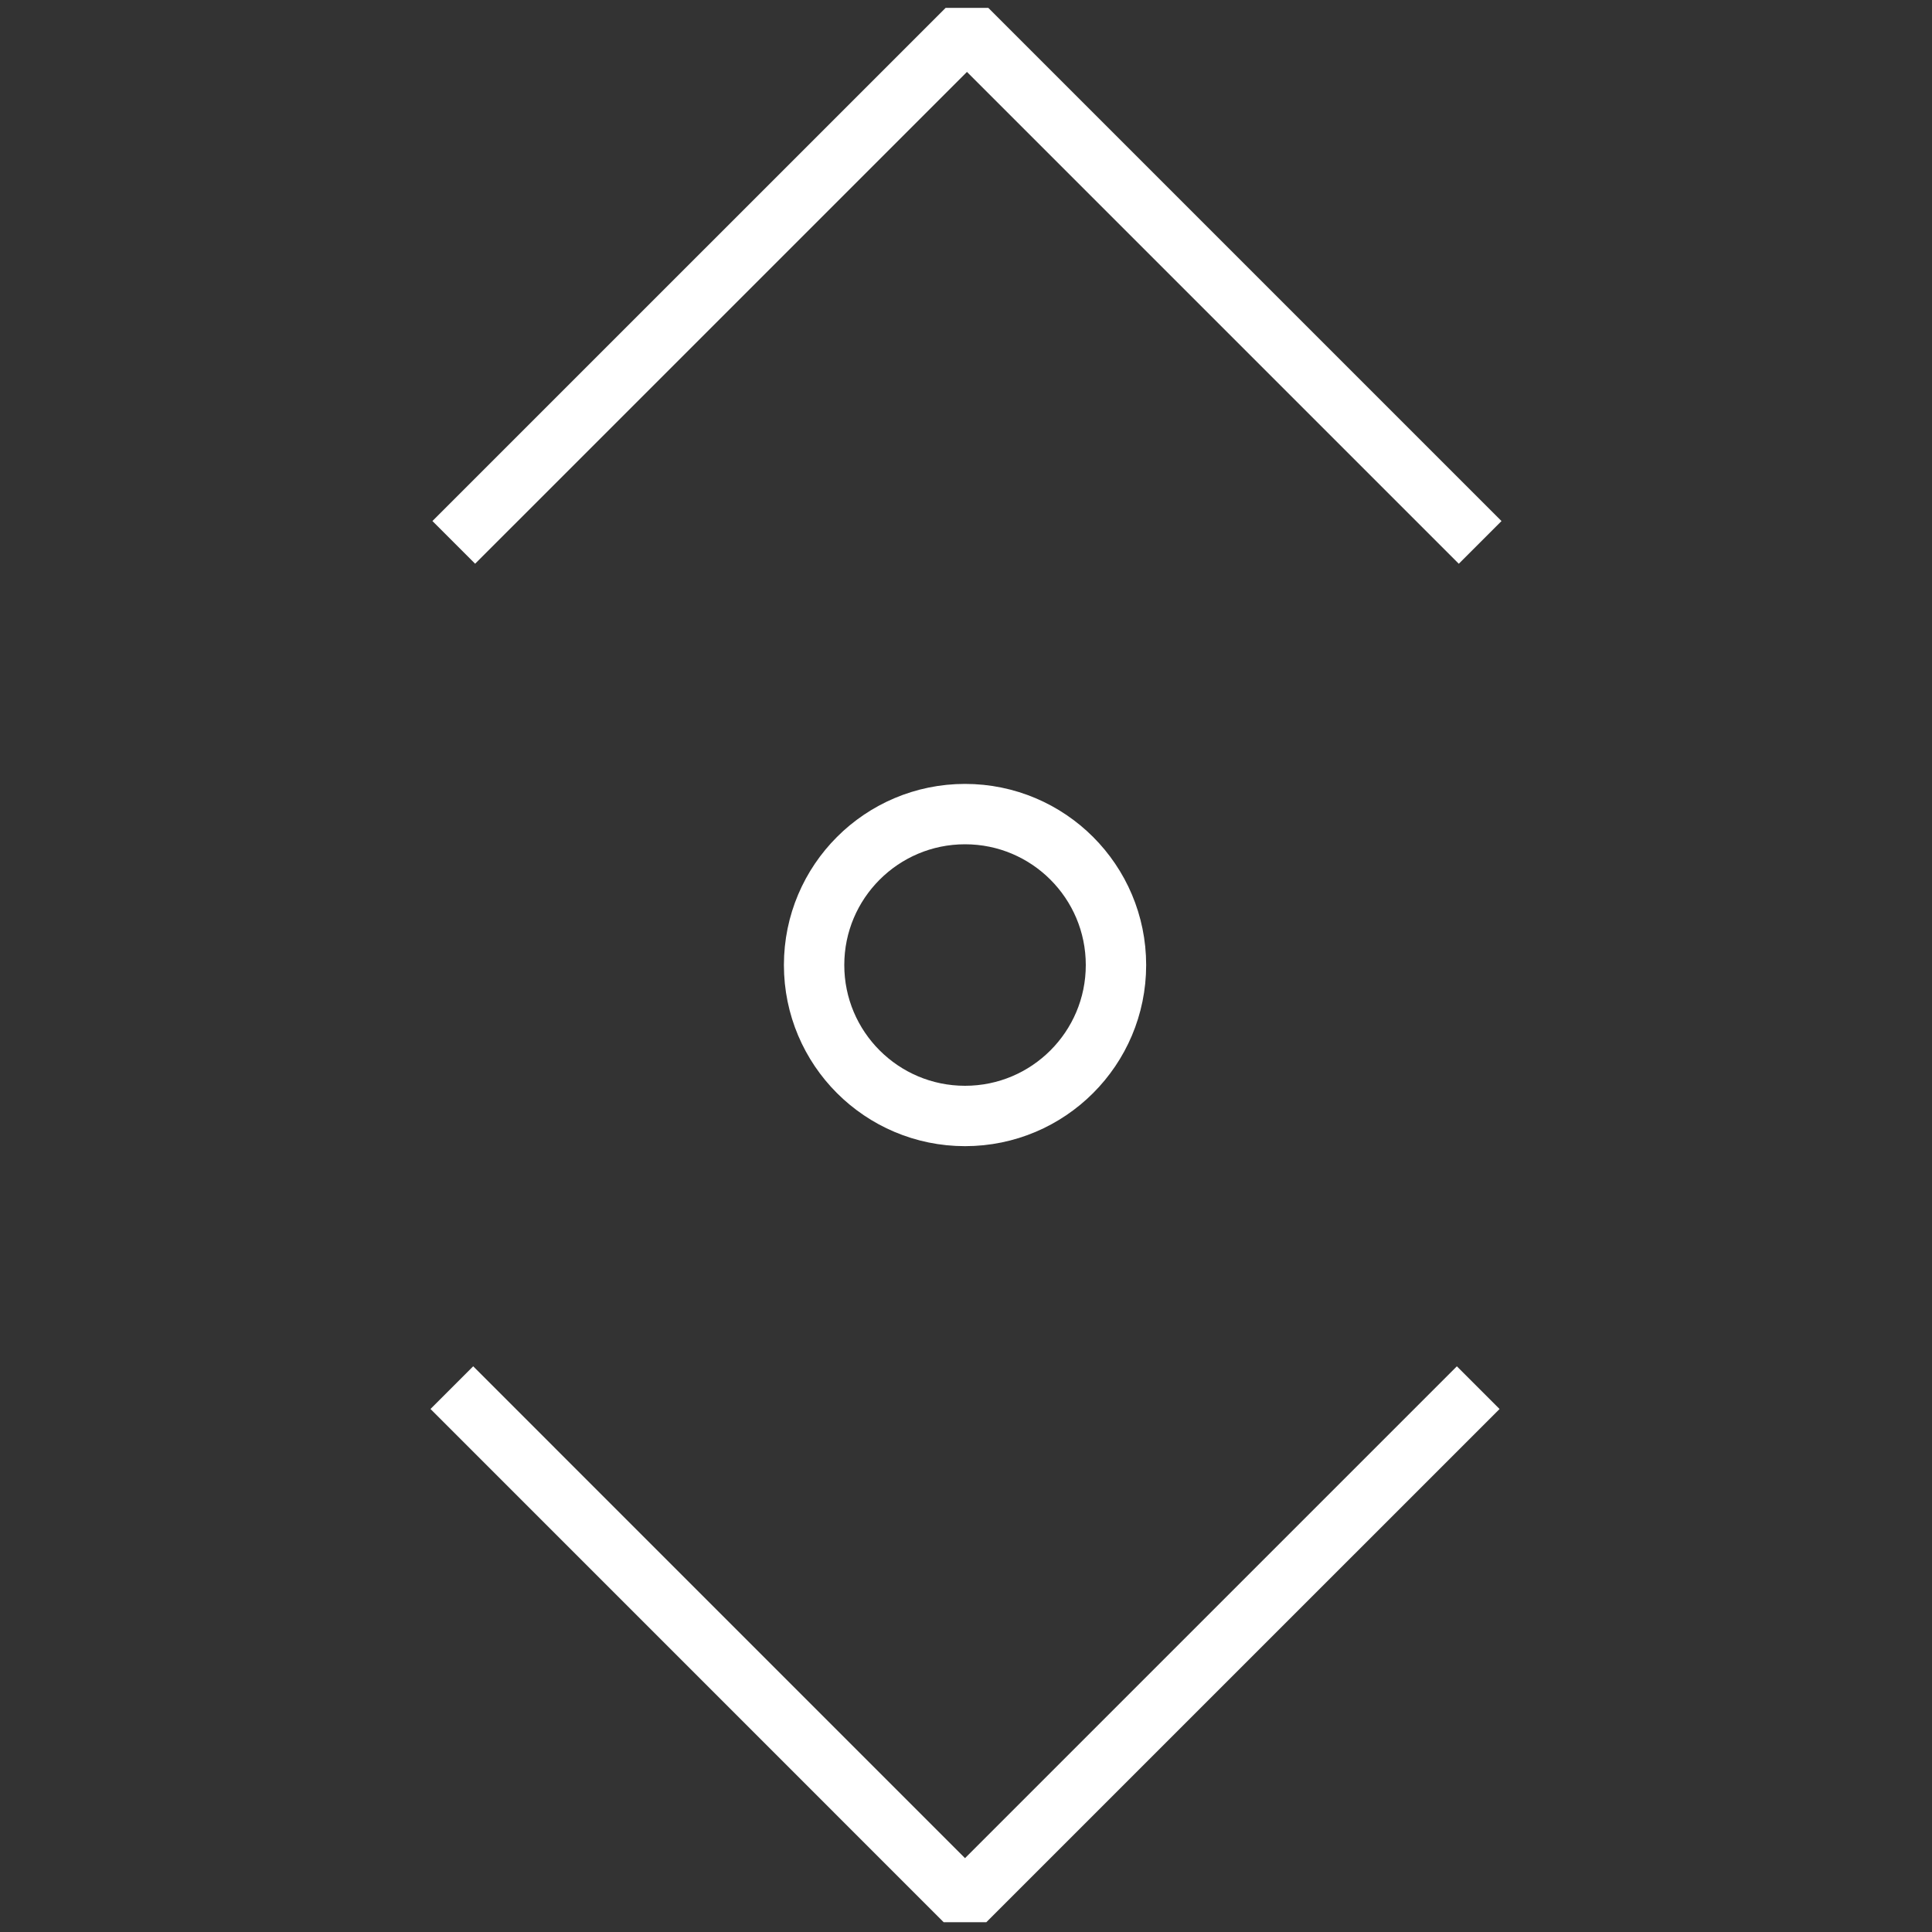
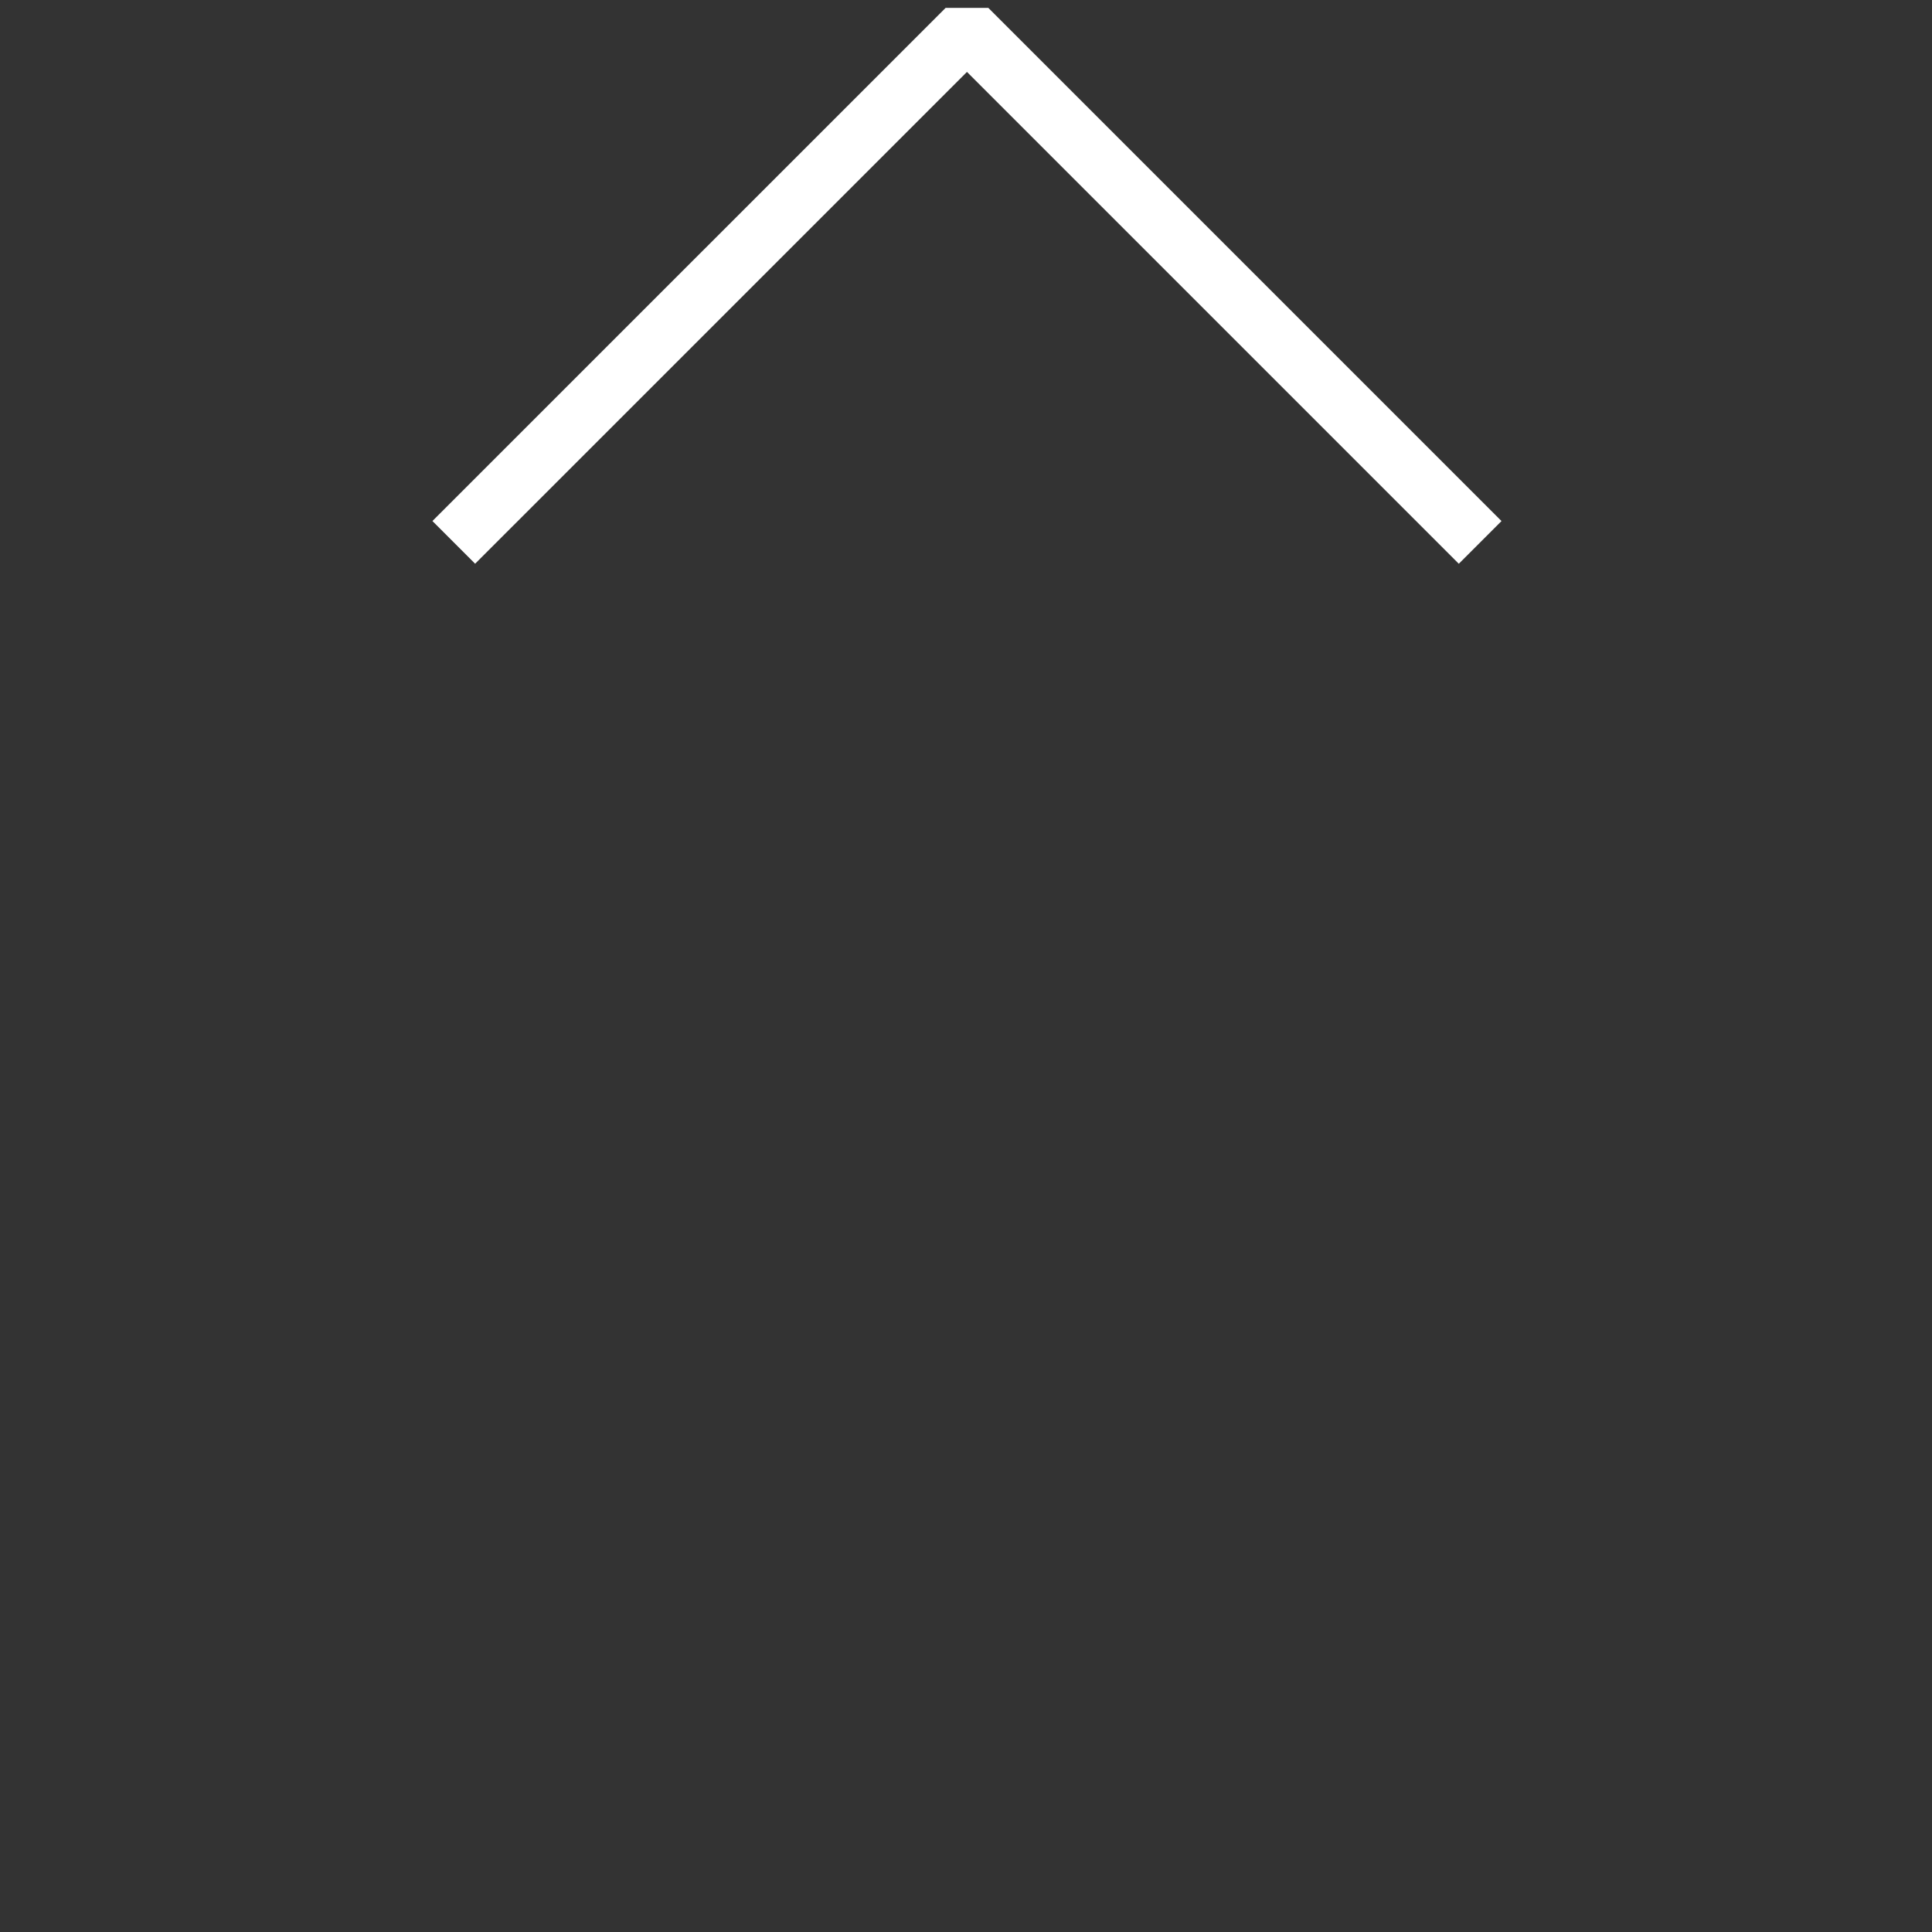
<svg xmlns="http://www.w3.org/2000/svg" width="64" height="64" viewBox="0 0 64 64" fill="none">
  <rect x="0" y="0" width="64" height="64" fill="#333333" stroke="none" />
-   <path d="M48.968 45.968L31.967 62.968L14.968 45.967" stroke="white" stroke-width="2" stroke-miterlimit="10" stroke-linejoin="bevel" />
  <path d="M15.032 17.967L32.032 0.968L49.032 17.968" stroke="white" stroke-width="2" stroke-miterlimit="10" stroke-linejoin="bevel" />
-   <path d="M31.968 36.968C34.729 36.968 36.968 34.729 36.968 31.968C36.968 29.207 34.729 26.968 31.968 26.968C29.207 26.968 26.968 29.207 26.968 31.968C26.968 34.729 29.207 36.968 31.968 36.968Z" stroke="white" stroke-width="2" stroke-miterlimit="10" stroke-linejoin="bevel" />
</svg>